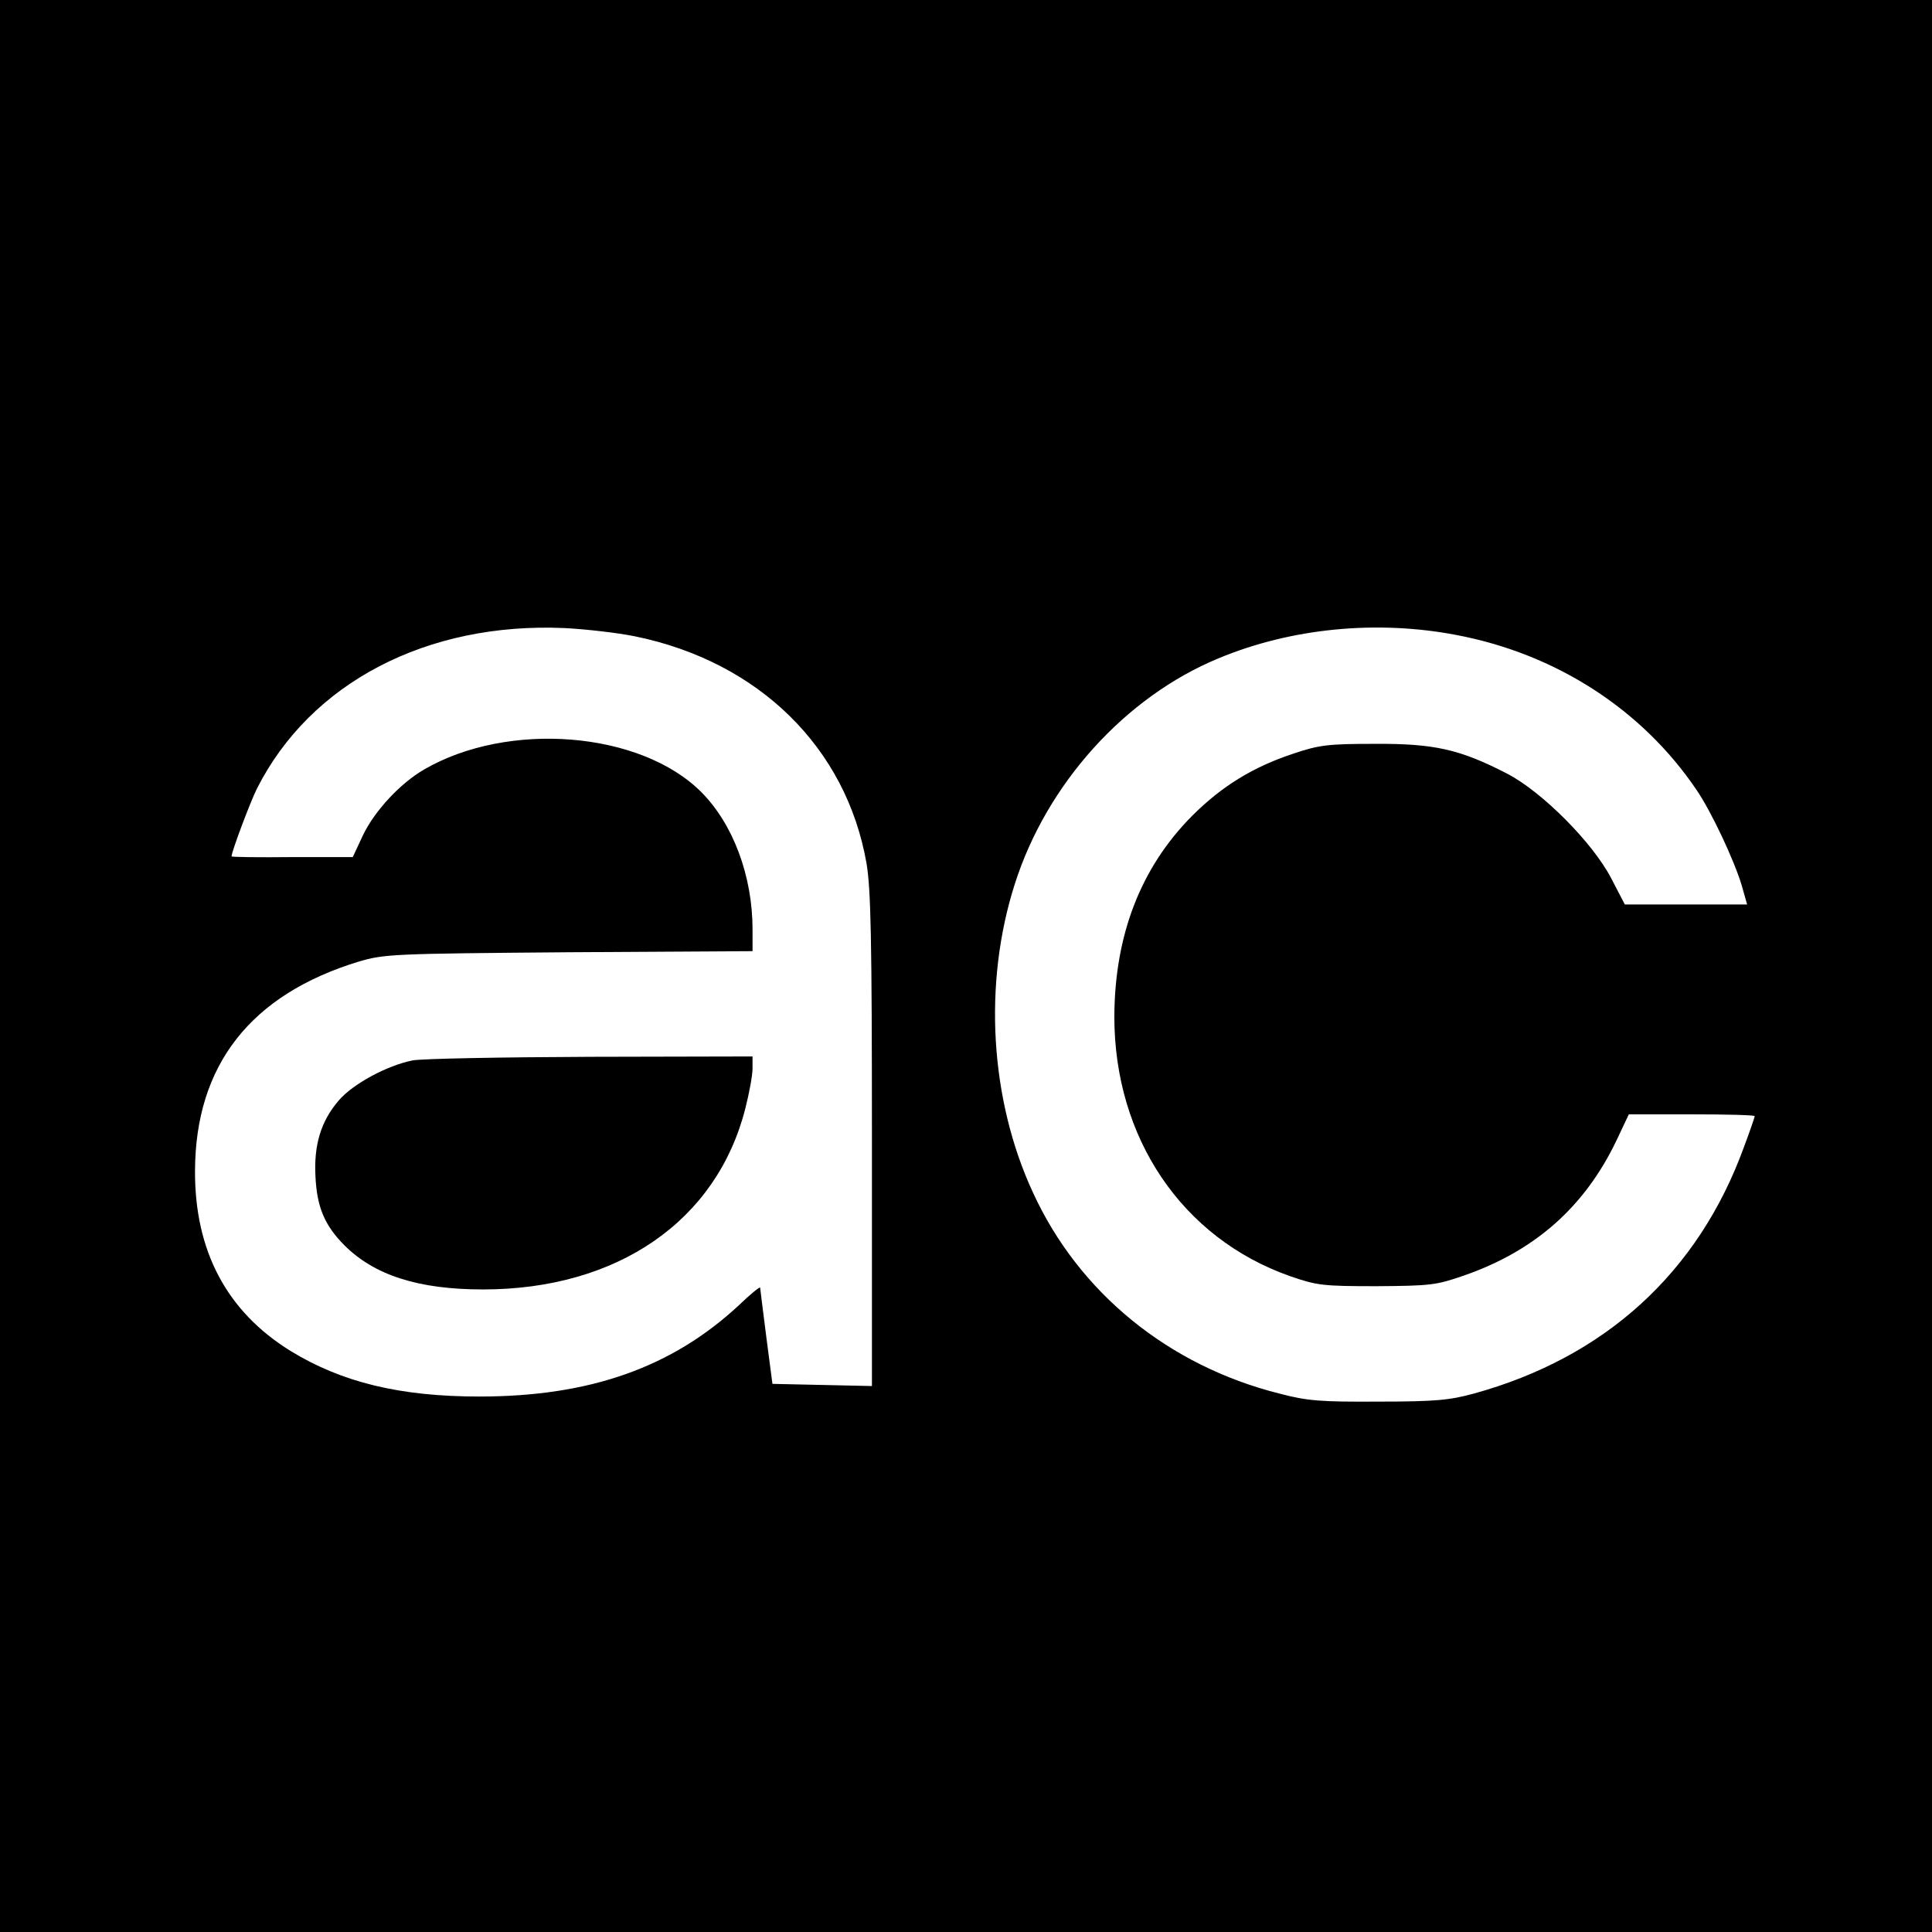
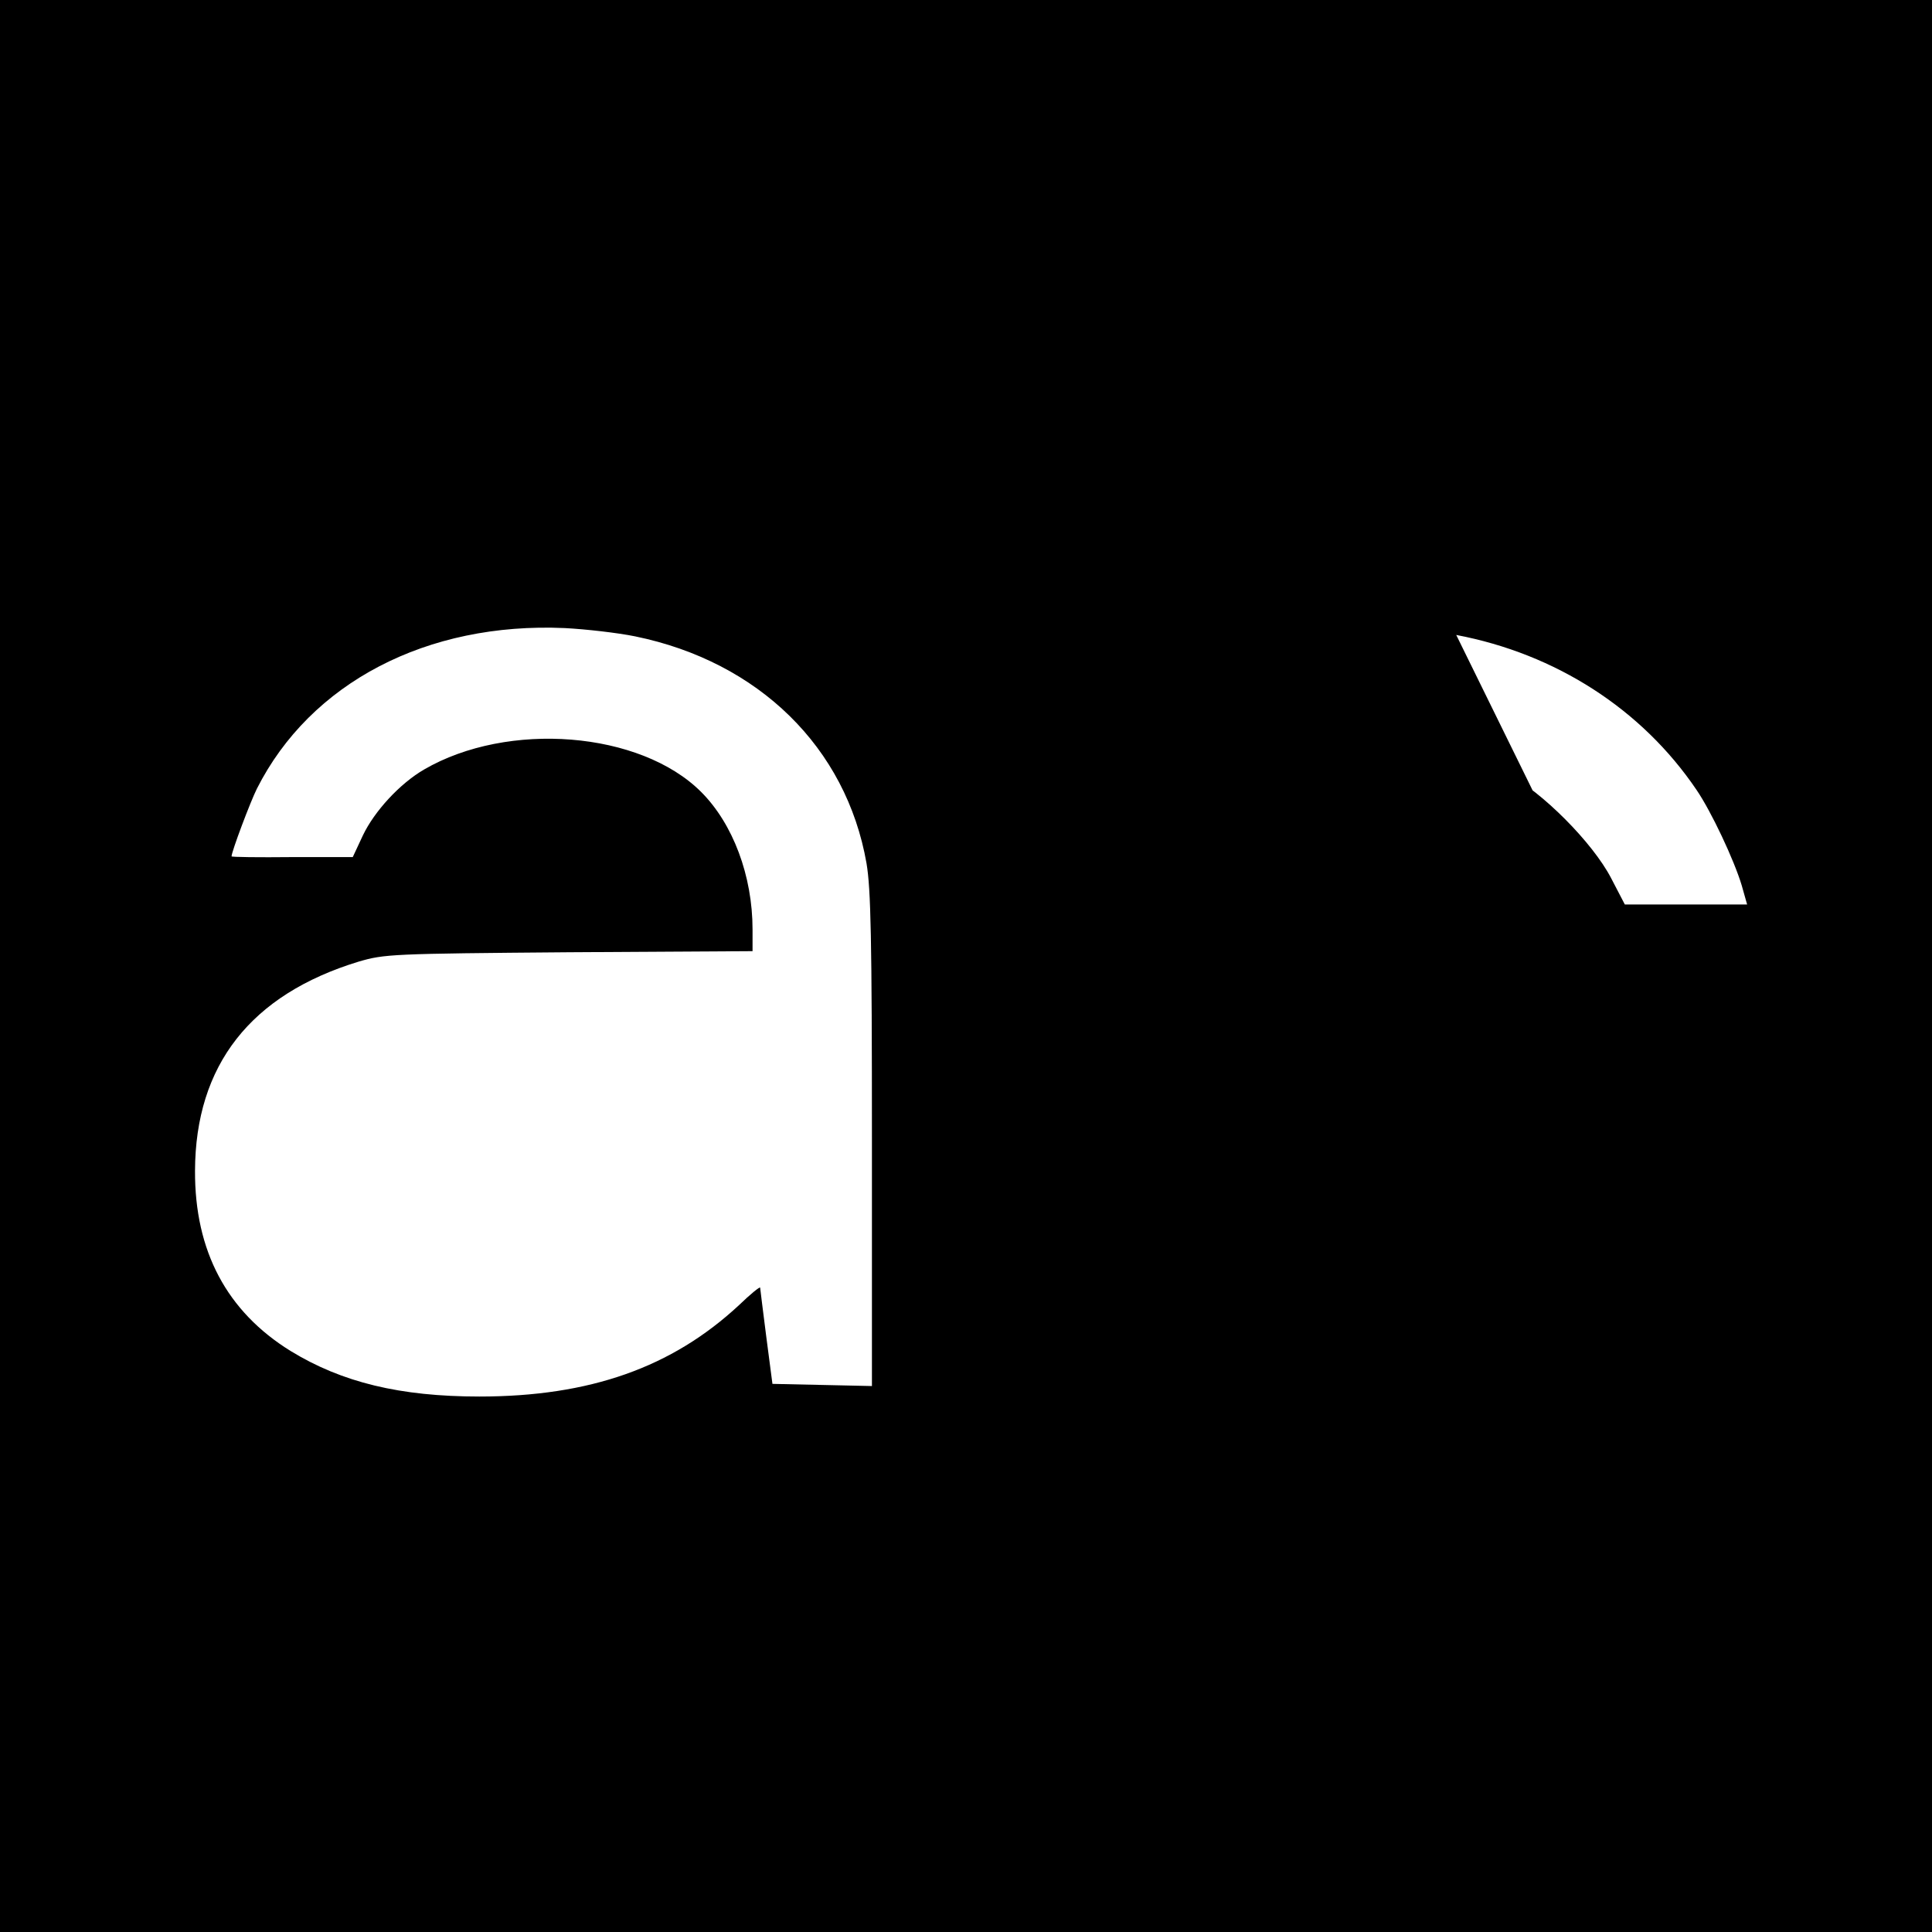
<svg xmlns="http://www.w3.org/2000/svg" version="1.0" width="534pt" height="534pt" viewBox="0 0 534 534" preserveAspectRatio="xMidYMid meet">
  <g transform="translate(0,534) scale(0.1,-0.1)" fill="#000000" stroke="none">
-     <path d="M0 2670 l0 -2670 2670 0 2670 0 0 2670 0 2670 -2670 0 -2670 0 0 -2670z m1756 911 c341 -70 583 -307 639 -627 12 -71 15 -206 15 -766 l0 -679 -137 3 -138 3 -17 130 c-9 72 -17 133 -17 136 -1 3 -27 -18 -58 -48 -186 -173 -413 -253 -718 -253 -219 0 -380 39 -522 126 -176 109 -265 276 -264 498 1 292 154 487 452 578 72 21 90 22 582 26 l507 3 0 60 c0 148 -54 292 -142 380 -168 168 -534 197 -766 62 -67 -39 -137 -115 -169 -182 l-28 -60 -167 0 c-93 -1 -168 0 -168 2 0 13 52 151 70 187 148 293 470 461 851 444 58 -3 146 -13 195 -23z m2269 4 c275 -52 513 -205 664 -428 41 -60 104 -194 125 -264 l15 -53 -169 0 -169 0 -38 73 c-51 98 -191 239 -288 289 -130 67 -201 83 -365 82 -129 0 -154 -3 -225 -27 -112 -37 -198 -90 -280 -172 -142 -143 -214 -329 -215 -555 0 -335 187 -612 485 -717 75 -26 90 -28 240 -28 149 1 165 3 240 29 197 68 335 190 423 374 l34 72 174 0 c96 0 174 -2 174 -5 0 -2 -13 -41 -30 -86 -126 -346 -383 -581 -747 -681 -66 -18 -106 -22 -263 -22 -160 -1 -197 2 -273 22 -307 77 -555 279 -682 556 -119 257 -138 578 -50 853 88 276 304 516 562 623 201 84 438 107 658 65z" />
-     <path d="M1140 2409 c-70 -14 -165 -65 -204 -111 -49 -57 -69 -123 -64 -211 4 -84 26 -135 80 -189 83 -83 205 -122 383 -122 371 0 646 189 725 500 11 43 20 92 20 111 l0 33 -447 -1 c-247 -1 -468 -5 -493 -10z" />
+     <path d="M0 2670 l0 -2670 2670 0 2670 0 0 2670 0 2670 -2670 0 -2670 0 0 -2670z m1756 911 c341 -70 583 -307 639 -627 12 -71 15 -206 15 -766 l0 -679 -137 3 -138 3 -17 130 c-9 72 -17 133 -17 136 -1 3 -27 -18 -58 -48 -186 -173 -413 -253 -718 -253 -219 0 -380 39 -522 126 -176 109 -265 276 -264 498 1 292 154 487 452 578 72 21 90 22 582 26 l507 3 0 60 c0 148 -54 292 -142 380 -168 168 -534 197 -766 62 -67 -39 -137 -115 -169 -182 l-28 -60 -167 0 c-93 -1 -168 0 -168 2 0 13 52 151 70 187 148 293 470 461 851 444 58 -3 146 -13 195 -23z m2269 4 c275 -52 513 -205 664 -428 41 -60 104 -194 125 -264 l15 -53 -169 0 -169 0 -38 73 c-51 98 -191 239 -288 289 -130 67 -201 83 -365 82 -129 0 -154 -3 -225 -27 -112 -37 -198 -90 -280 -172 -142 -143 -214 -329 -215 -555 0 -335 187 -612 485 -717 75 -26 90 -28 240 -28 149 1 165 3 240 29 197 68 335 190 423 374 l34 72 174 0 z" />
  </g>
</svg>